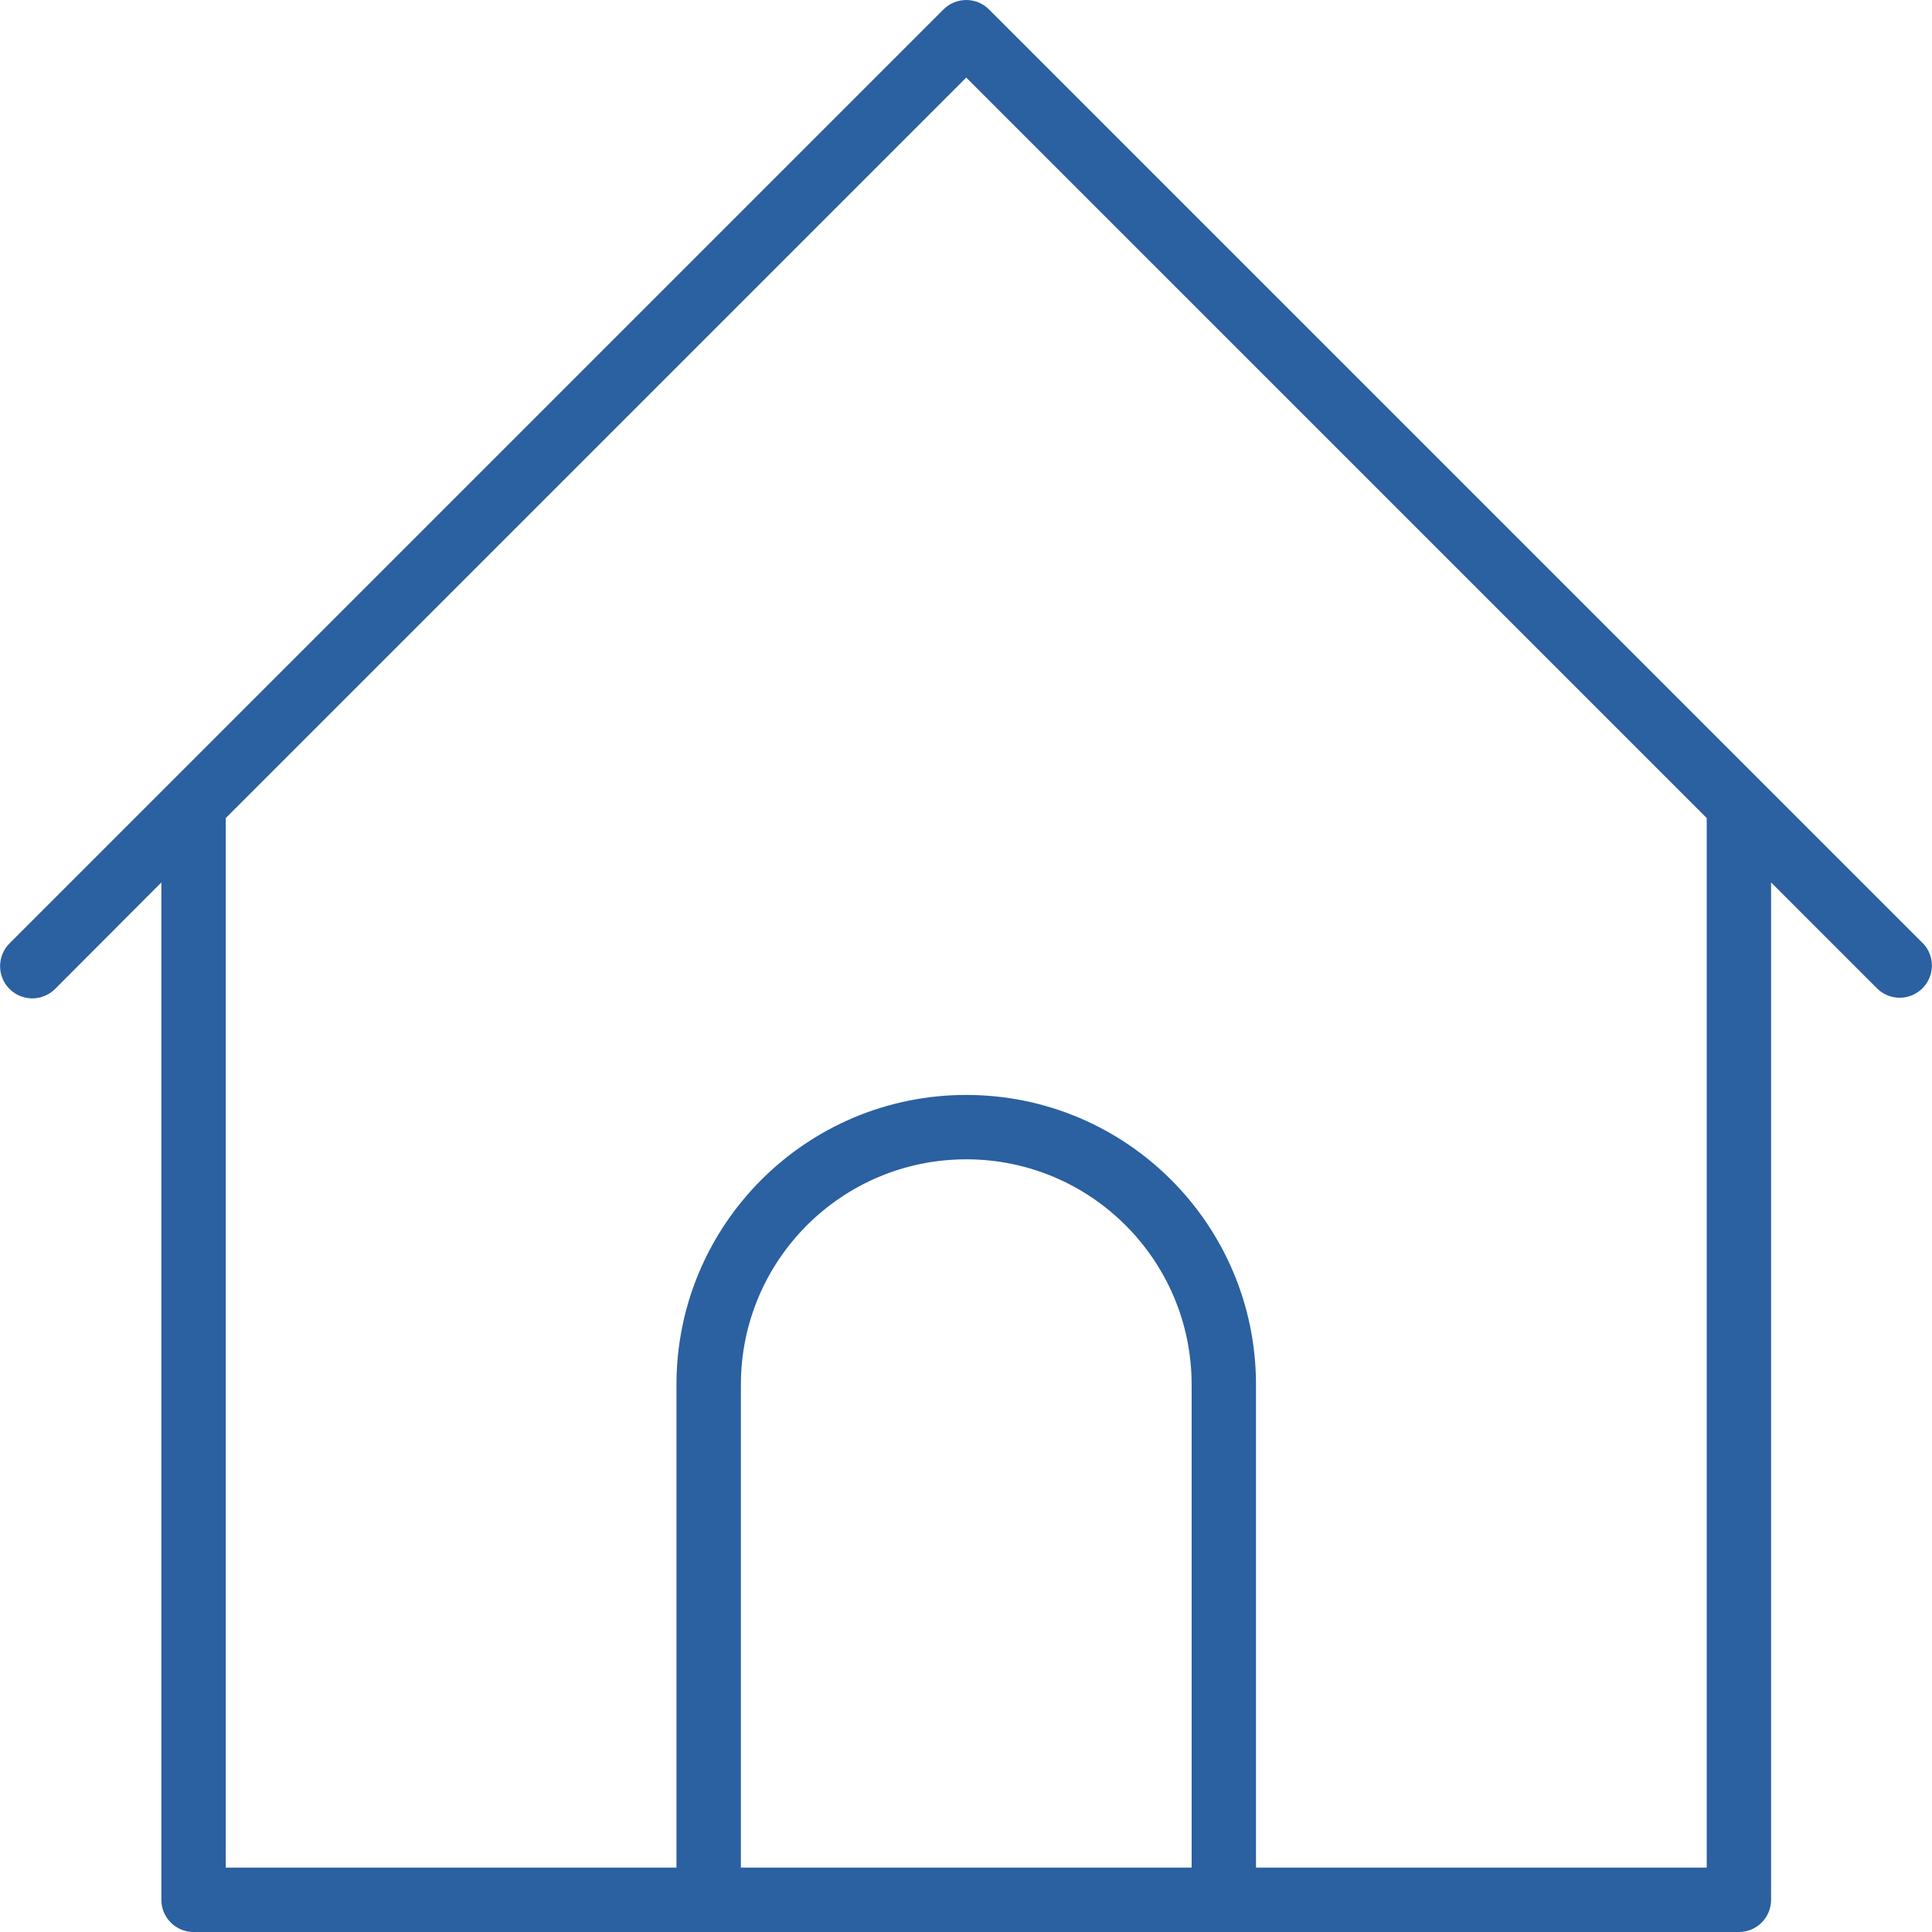
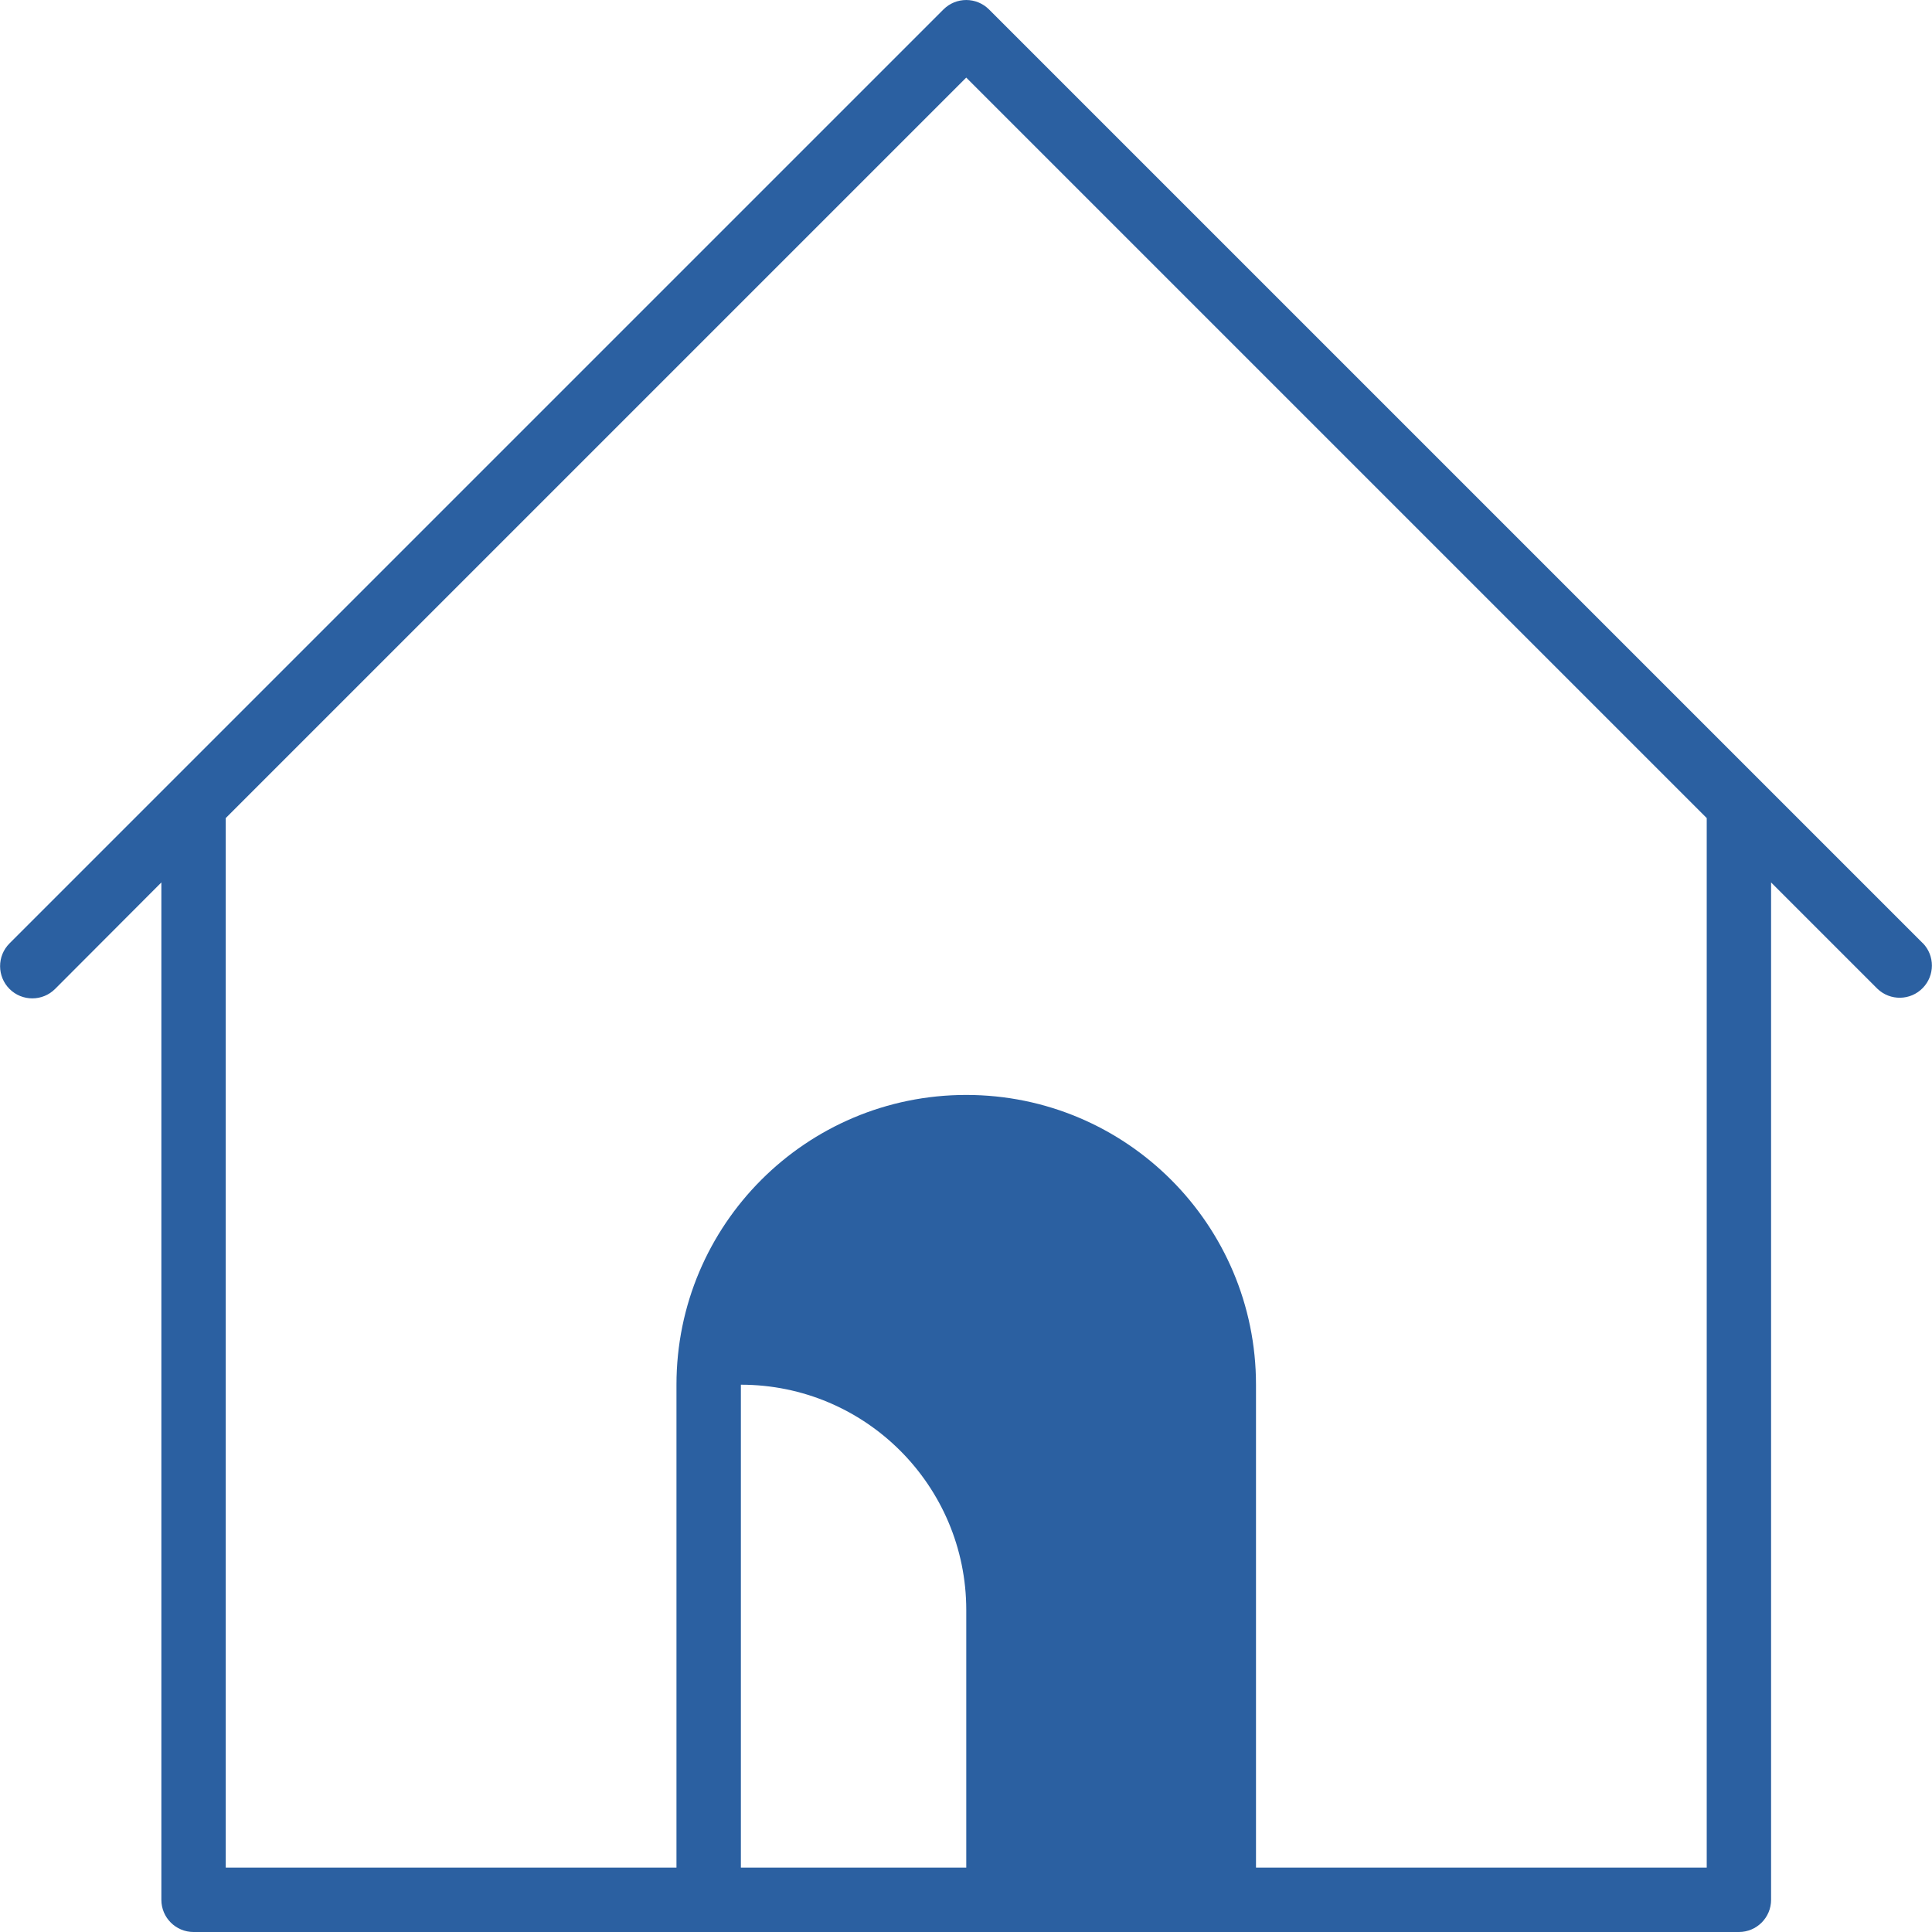
<svg xmlns="http://www.w3.org/2000/svg" version="1.1" id="Capa_1" x="0px" y="0px" width="100px" height="100px" viewBox="0 0 100 100" enable-background="new 0 0 100 100" xml:space="preserve">
  <g>
    <g>
-       <path fill="#2B60A1" d="M99.527,48.818l0.006,0.012L51.19,0.488c-0.651-0.65-1.706-0.65-2.356,0L0.492,48.83    c-0.651,0.652-0.649,1.708,0.002,2.359c0.652,0.65,1.708,0.648,2.359-0.003l5.499-5.511v52.659c0,0.92,0.746,1.666,1.666,1.666    h79.987c0.92,0,1.666-0.746,1.666-1.666V45.675l5.5,5.5c0.662,0.64,1.717,0.621,2.355-0.041    C100.151,50.488,100.151,49.464,99.527,48.818z M61.678,96.667h-23.33V71.672c0-6.443,5.222-11.666,11.665-11.666    c6.443,0,11.666,5.223,11.666,11.666V96.667z M88.34,96.667H65.01V71.672c0-8.283-6.715-14.998-14.998-14.998    s-14.998,6.715-14.998,14.998v24.995h-23.33V42.343L50.012,4.016L88.34,42.343V96.667z" />
+       <path fill="#2B60A1" d="M99.527,48.818l0.006,0.012L51.19,0.488c-0.651-0.65-1.706-0.65-2.356,0L0.492,48.83    c-0.651,0.652-0.649,1.708,0.002,2.359c0.652,0.65,1.708,0.648,2.359-0.003l5.499-5.511v52.659c0,0.92,0.746,1.666,1.666,1.666    h79.987c0.92,0,1.666-0.746,1.666-1.666V45.675l5.5,5.5c0.662,0.64,1.717,0.621,2.355-0.041    C100.151,50.488,100.151,49.464,99.527,48.818z M61.678,96.667h-23.33V71.672c6.443,0,11.666,5.223,11.666,11.666V96.667z M88.34,96.667H65.01V71.672c0-8.283-6.715-14.998-14.998-14.998    s-14.998,6.715-14.998,14.998v24.995h-23.33V42.343L50.012,4.016L88.34,42.343V96.667z" />
    </g>
  </g>
</svg>